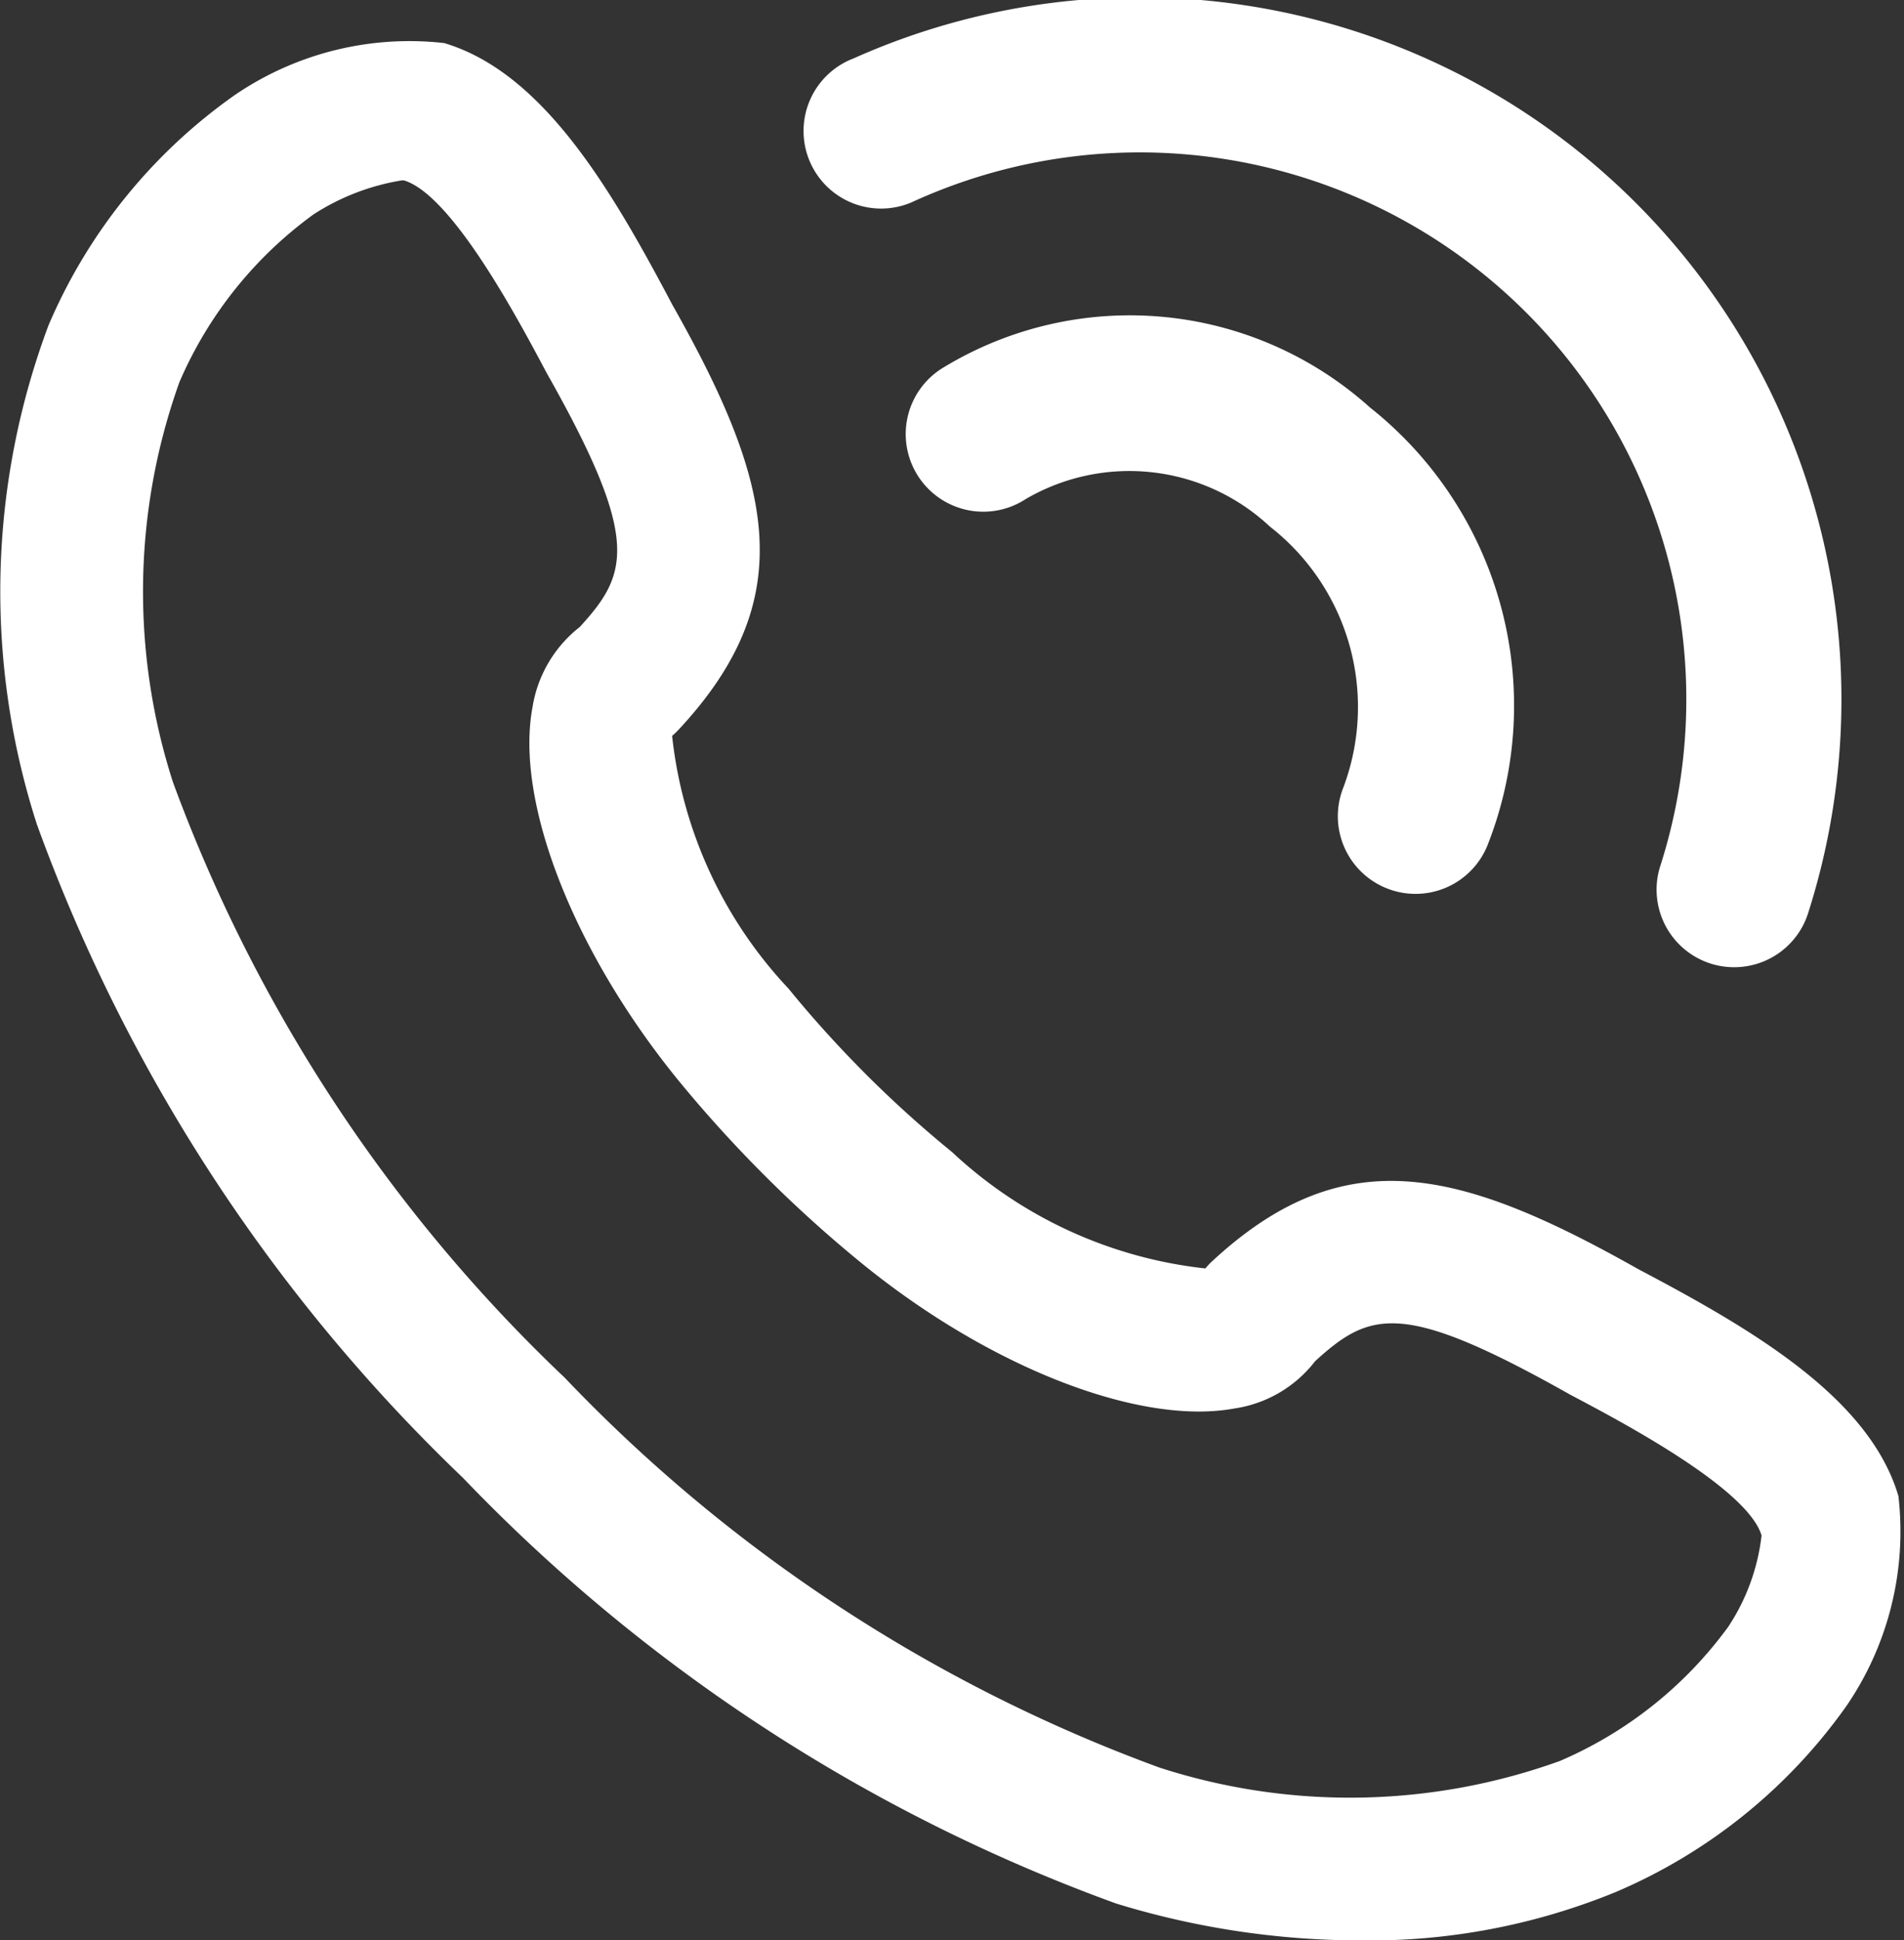
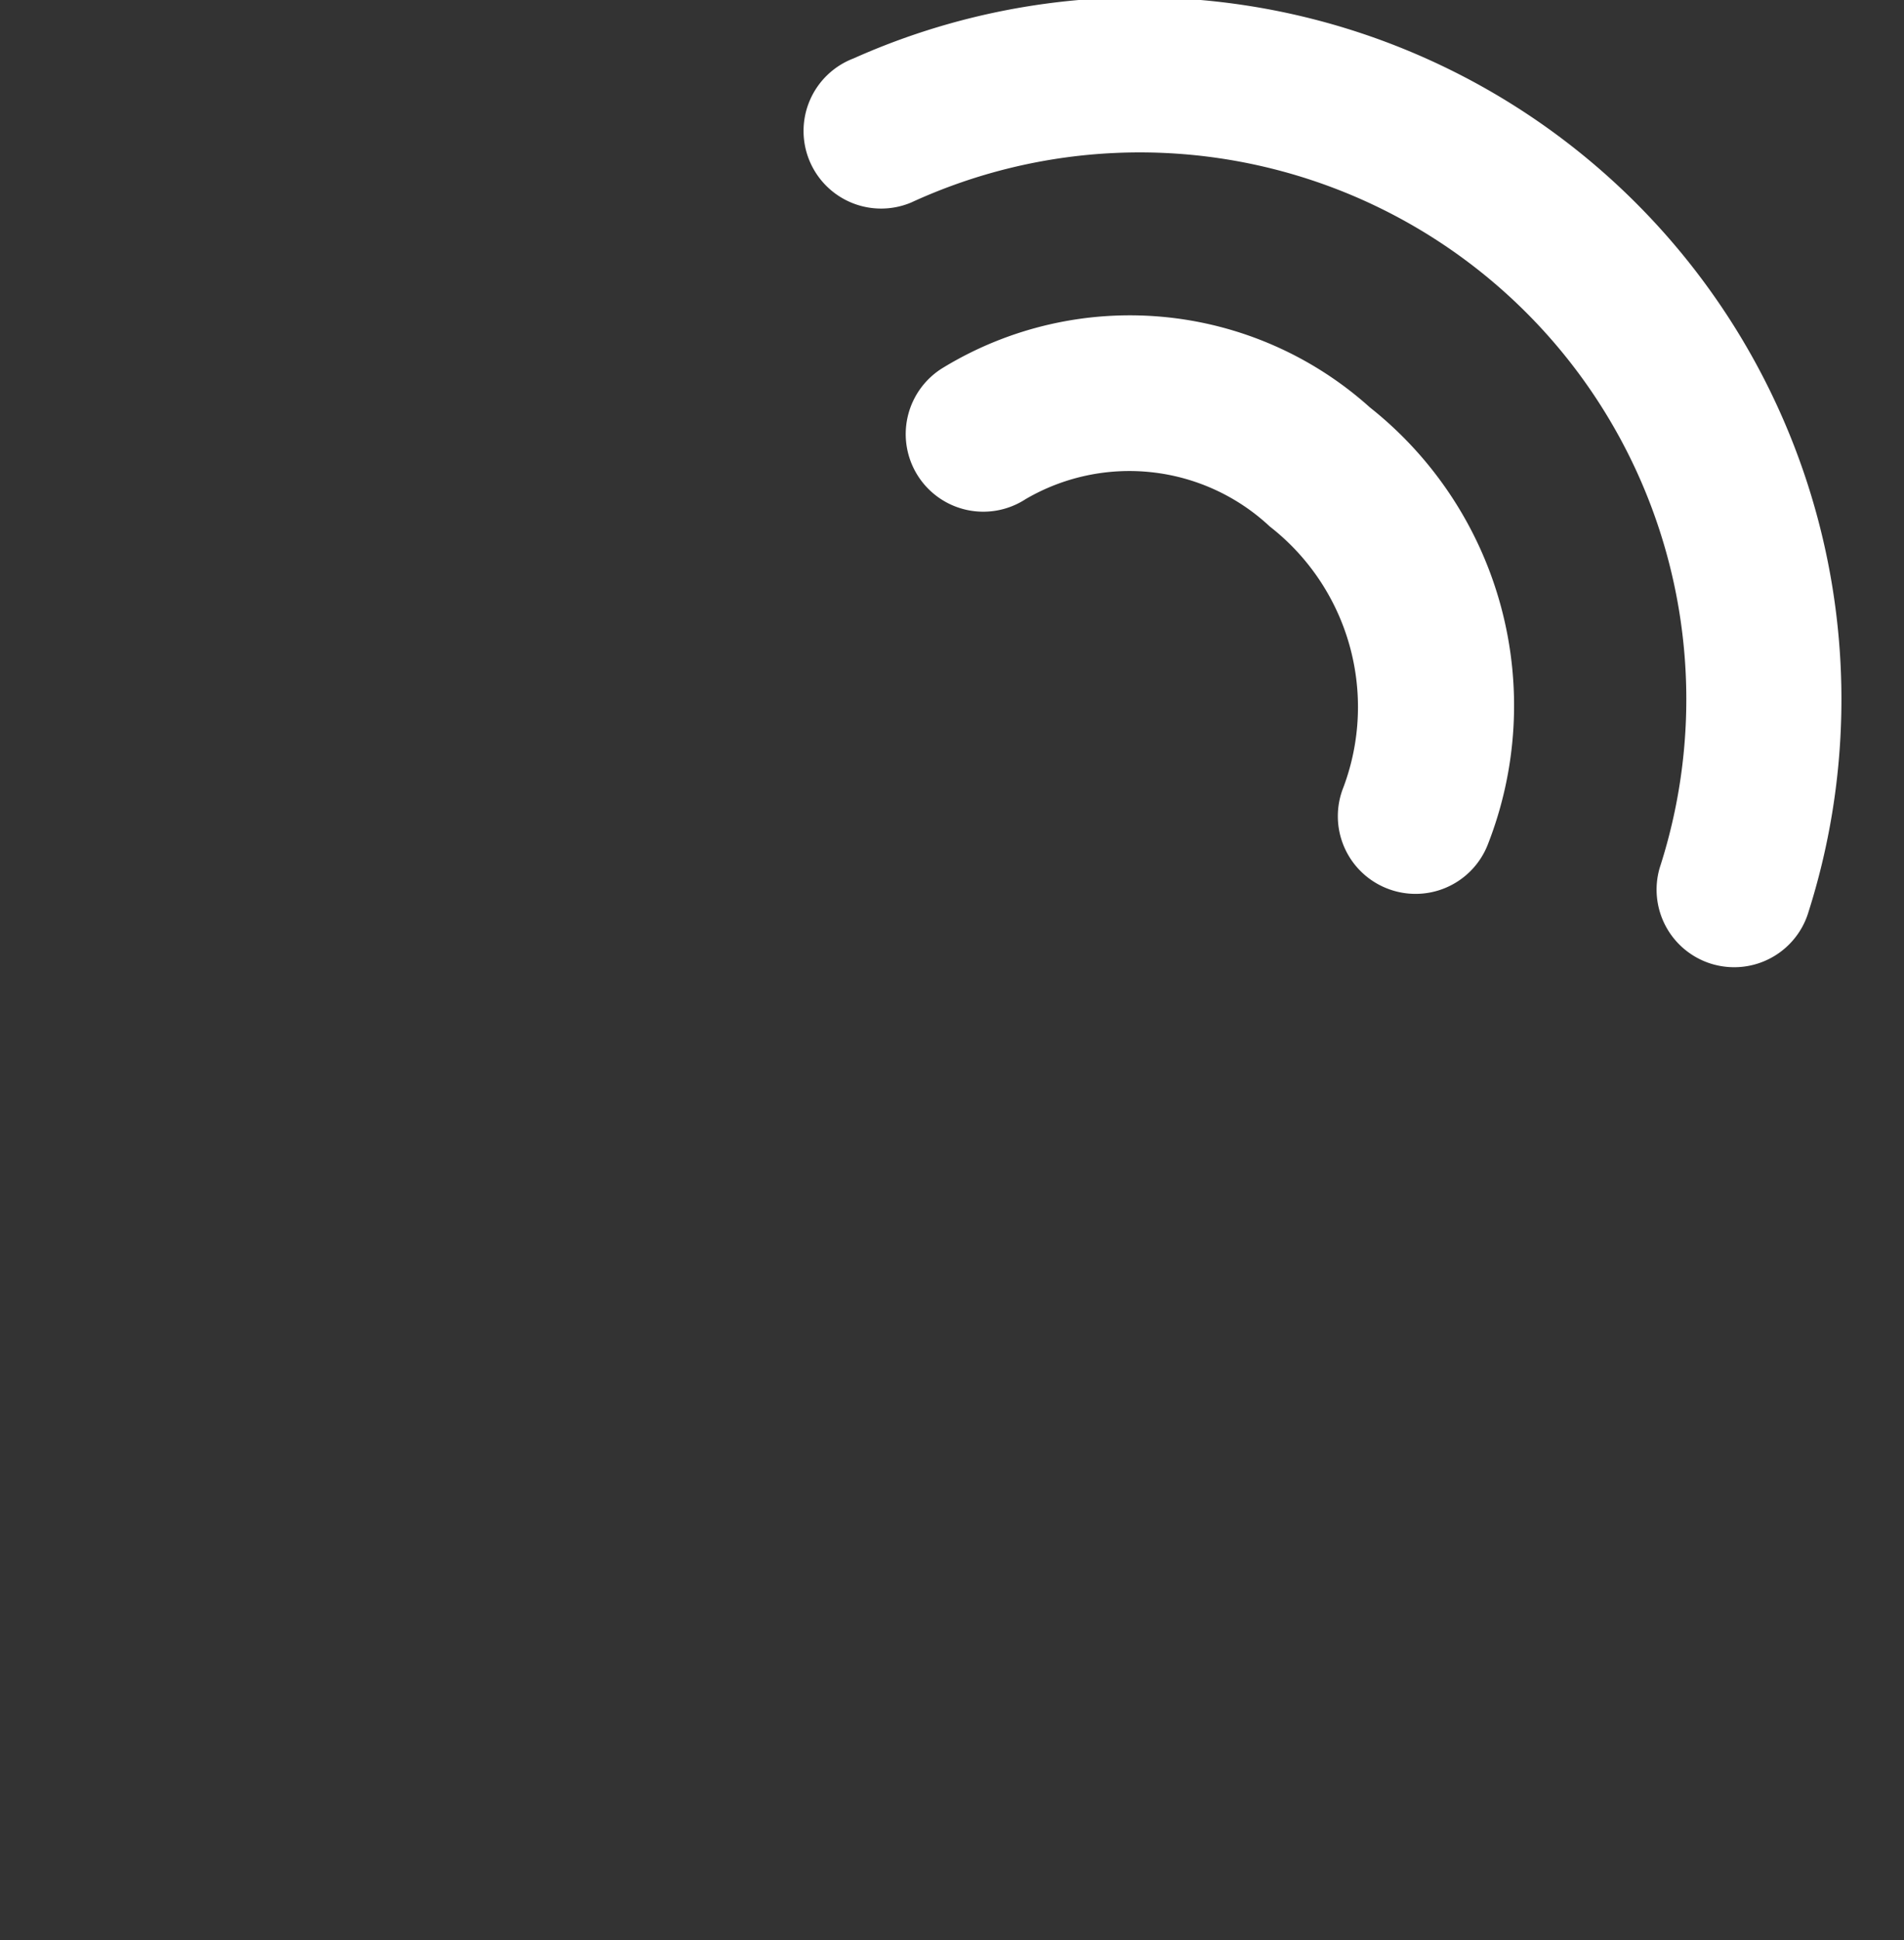
<svg xmlns="http://www.w3.org/2000/svg" width="24.544" height="25" viewBox="0 0 24.544 25">
  <rect x="0" y="0" width="24.544" height="25" fill="#333333" stroke="none" />
  <g id="Group_1" data-name="Group 1" transform="translate(-18.048 -18.402)">
    <path id="Path_1" data-name="Path 1" d="M37.415,30.349a1,1,0,0,0,1.3-.554A4.9,4.9,0,0,0,37.2,24.154,4.63,4.63,0,0,0,31.7,23.64a1,1,0,1,0,1.061,1.695,2.65,2.65,0,0,1,3.148.353,2.947,2.947,0,0,1,.949,3.359A1,1,0,0,0,37.415,30.349Z" transform="translate(-1.492 -0.502)" fill="#fff" />
    <path id="Path_2" data-name="Path 2" d="M31.924,21.012a7.046,7.046,0,0,1,9.651,8.571,1,1,0,0,0,.679,1.241,1.015,1.015,0,0,0,.281.04,1,1,0,0,0,.96-.719,9.045,9.045,0,0,0-12.313-10.99,1,1,0,1,0,.742,1.857Z" transform="translate(-2.132)" fill="#fff" />
-     <path id="Path_3" data-name="Path 3" d="M24.015,37.442a22.1,22.1,0,0,0,8.422,5.486,10.754,10.754,0,0,0,3.156.475,8.362,8.362,0,0,0,3.287-.625,7,7,0,0,0,2.973-2.4,3.98,3.98,0,0,0,.667-2.7c-.373-1.264-1.871-2.143-3.35-2.922-2.316-1.306-3.8-1.68-5.506-.095a.966.966,0,0,0-.078.084,5.678,5.678,0,0,1-3.266-1.5,14.833,14.833,0,0,1-1.108-1c-.352-.353-.69-.725-1-1.106a5.63,5.63,0,0,1-1.5-3.256.929.929,0,0,0,.087-.083c1.583-1.7,1.208-3.186-.086-5.475-.792-1.5-1.67-2.99-2.939-3.368a3.994,3.994,0,0,0-2.7.67,6.969,6.969,0,0,0-2.4,2.965,9.772,9.772,0,0,0-.15,6.433A22.047,22.047,0,0,0,24.015,37.442ZM20.361,23.325a5.222,5.222,0,0,1,1.729-2.161,2.972,2.972,0,0,1,1.138-.438l.026,0c.629.187,1.5,1.841,1.844,2.487,1.216,2.15,1.049,2.583.424,3.267a1.638,1.638,0,0,0-.609,1.031c-.229,1.214.522,3.141,1.871,4.8.352.43.731.848,1.127,1.243a16.594,16.594,0,0,0,1.246,1.125c1.652,1.345,3.583,2.093,4.8,1.871A1.609,1.609,0,0,0,35,35.941c.714-.652,1.136-.783,3.292.432.625.33,2.282,1.2,2.464,1.813a2.685,2.685,0,0,1-.431,1.178,5.239,5.239,0,0,1-2.169,1.727,7.975,7.975,0,0,1-5.162.085,20.17,20.17,0,0,1-7.671-5.028l-.009-.008a20.162,20.162,0,0,1-5.035-7.656A8,8,0,0,1,20.361,23.325Z" fill="#fff" />
  </g>
</svg>